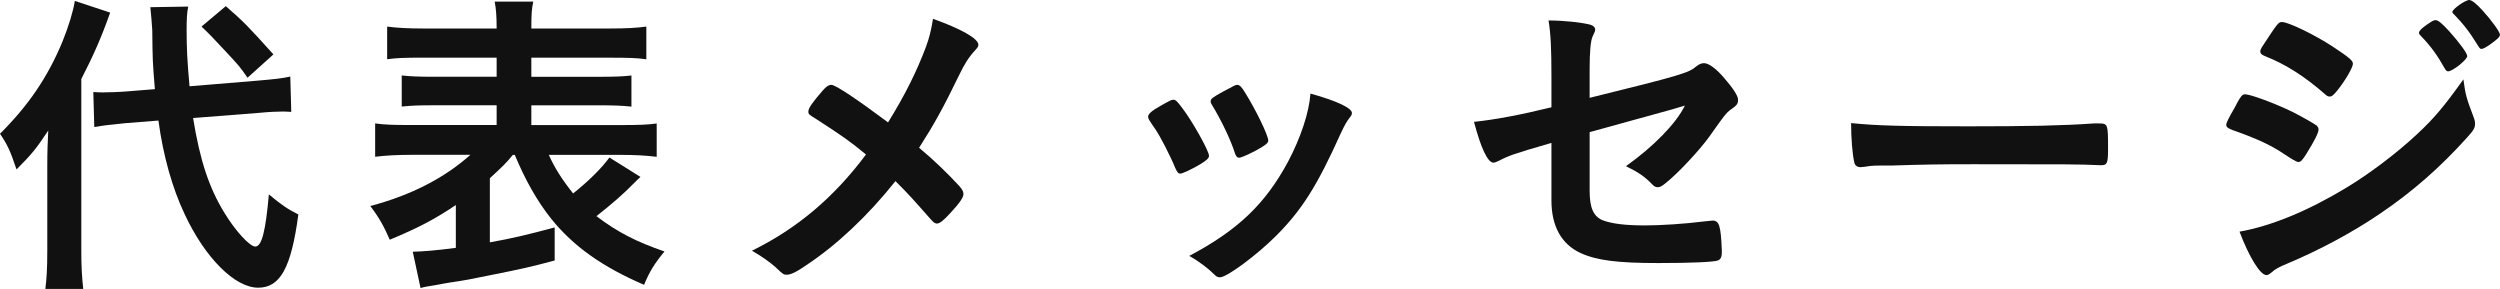
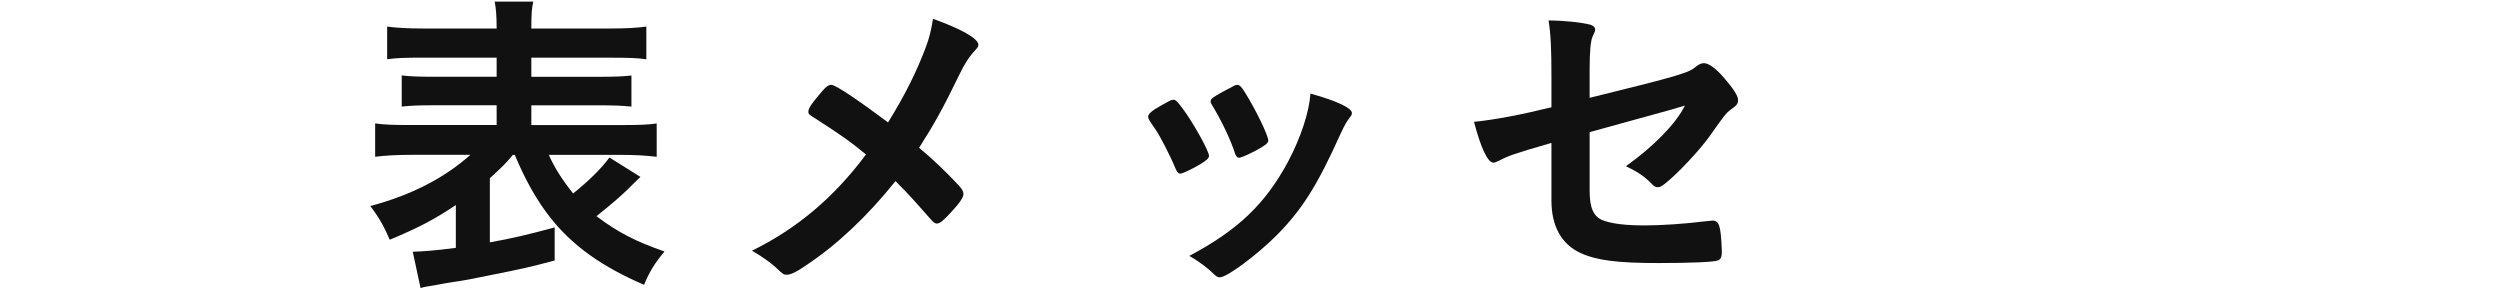
<svg xmlns="http://www.w3.org/2000/svg" id="_イヤー_2" viewBox="0 0 593.69 68.63">
  <defs>
    <style>.cls-1{fill:#111;}</style>
  </defs>
  <g id="_イヤー_1-2">
    <g id="representative_title">
-       <path class="cls-1" d="M11.23,39.54c0-3.77,.08-5.54,.23-8.54-2.92,4.39-3.92,5.62-7.54,9.23-1.46-4.39-2.23-6-3.92-8.46,6.77-6.77,11.31-13.39,14.85-21.93,1.46-3.62,2.54-7.16,2.92-9.62l8.39,2.77c-2.08,5.92-4,10.23-6.85,15.77V59.7c0,3.54,.15,6.16,.46,8.92H10.77c.31-2.46,.46-4.92,.46-9.08v-20Zm34.62-11.54c1.62,10,3.77,16.62,7.54,22.7,2.54,4.15,5.92,7.85,7.23,7.85,1.54,0,2.46-3.62,3.23-12.39,2.92,2.46,4.54,3.54,7,4.77-1.69,12.69-4.31,17.39-9.54,17.39-5.54,0-12.62-7.08-17.46-17.46-2.92-6.16-5.08-13.77-6.23-22.23l-7.85,.62c-3.31,.31-5.15,.54-7.38,.92l-.23-8.31c1.15,.08,1.77,.08,2.31,.08,1.31,0,3.85-.08,5.62-.23l6.69-.54c-.54-6.62-.54-6.69-.62-14-.08-1.38-.31-4.23-.46-5.46l9-.15c-.31,1.46-.38,3.08-.38,5.62,0,4.23,.15,7.39,.69,13.31l15.85-1.31c4.38-.38,6-.54,8.08-1l.23,8.39c-1.15-.08-1.69-.08-2.15-.08-1.23,0-3.08,.08-5.46,.31l-15.7,1.23ZM53.62,1.46c4.16,3.62,5.16,4.62,11.31,11.46l-6.15,5.54c-1.69-2.46-2-2.85-5.39-6.46q-3.46-3.77-5.54-5.69l5.77-4.85Z" />
      <path class="cls-1" d="M121.79,36.78c-1.69,2.08-2.54,2.85-5.46,5.54v15.23c5.23-.92,9.08-1.85,15.39-3.54v7.85c-5.46,1.46-7.39,1.92-15.54,3.54-4.92,1-5.23,1.08-9.31,1.69-1.23,.23-2.38,.38-3.46,.62-1.54,.23-2.85,.46-3.54,.69l-1.85-8.62c2.85-.08,5.46-.31,10.23-.92v-10.16c-5.08,3.38-8.69,5.31-15.69,8.23-1.38-3.15-2.46-5.15-4.62-8,9.77-2.62,17.54-6.62,23.77-12.16h-14c-3.31,0-6.15,.15-8.62,.46v-7.92c2.15,.31,4.31,.38,8.54,.38h20.31v-4.69h-14.46c-4.31,0-5.85,.08-8.08,.31v-7.39c2.15,.23,3.85,.31,8.08,.31h14.46v-4.54h-17.77c-3.92,0-6.23,.08-8.23,.38V6.31c2.31,.31,4.85,.46,8.69,.46h17.31c0-3.15-.15-4.62-.46-6.39h9.16c-.38,1.77-.46,3-.46,6.39h18.54c4,0,6.54-.15,8.77-.46v7.77c-2-.31-4.38-.38-8.31-.38h-19v4.54h15.54c4.46,0,6.16-.08,8.23-.31v7.39c-2.31-.23-3.77-.31-8.23-.31h-15.54v4.69h21.31c4.15,0,6.46-.08,8.46-.38v7.92c-2.46-.31-5.23-.46-8.46-.46h-17.16c1.38,3.08,3.08,5.77,5.77,9.16,3.69-2.92,6.92-6.16,8.62-8.54l7.38,4.62q-.54,.46-1.69,1.62c-2.15,2.23-5.23,4.92-8.77,7.69,5.08,3.85,9.46,6.08,16.16,8.39-2.38,2.85-3.62,4.92-4.85,7.92-10-4.31-16.77-9.16-22-15.62-3.39-4.23-6.23-9.31-8.7-15.23h-.46Z" />
      <path class="cls-1" d="M219.88,11.16c.85-2.31,1.23-3.92,1.69-6.69,6.69,2.39,10.77,4.69,10.77,6.16,0,.38-.15,.62-.69,1.23-1.46,1.54-2.62,3.31-3.85,5.92-3.85,7.92-5.93,11.69-9.54,17.31,3.46,2.85,6.92,6.23,9.54,9.08,.69,.77,1,1.31,1,1.92,0,.77-.92,2.15-3.08,4.46-1.62,1.77-2.54,2.54-3.23,2.54-.38,0-.77-.23-1.38-.92-4.62-5.23-5.08-5.77-8.46-9.16-6.54,8.23-14,15.23-21.23,20-2.31,1.62-3.69,2.23-4.54,2.23-.77,0-.85,0-2.77-1.85-1.31-1.15-3.23-2.54-5.54-3.85,10.62-5.23,19.39-12.54,27.08-22.85-3.62-3-5.46-4.31-12-8.54-1.54-.92-1.69-1.08-1.69-1.62,0-.85,.92-2.15,3.39-5,.85-1,1.46-1.38,2.08-1.38,1,0,6.15,3.46,13.46,8.92,4-6.46,6.77-12,9-17.93Z" />
      <path class="cls-1" d="M279.11,39.93c-1.15-2.85-3.62-7.62-4.69-9.16-1.69-2.46-1.77-2.62-1.77-3.08,0-.62,.85-1.38,2.92-2.54,2.46-1.38,2.62-1.46,3.08-1.46,.54,0,.85,.31,2.08,1.92,2.46,3.23,6.38,10.23,6.38,11.39,0,.54-.54,1.08-2.08,2-1.77,1.08-4.23,2.23-4.69,2.23-.54,0-.77-.31-1.23-1.31Zm41.93-13.08c0,.38-.15,.62-.46,1-.77,1-1.23,1.77-2.23,3.92-5.54,12.31-9.16,18.08-15.31,24.23-4.62,4.62-11.69,9.85-13.31,9.85-.54,0-.85-.15-1.31-.62-1.38-1.38-3.54-3.08-6-4.46,11.62-6.15,18.08-12.39,23.47-22.39,3-5.69,5-11.69,5.31-16.16,6.38,1.77,9.85,3.46,9.85,4.62Zm-27.77,9.54c-1-3.15-3.15-7.69-5.54-11.62-.15-.23-.23-.38-.23-.77,0-.54,.54-.92,2.92-2.23,2.85-1.54,3-1.62,3.38-1.62,.54,0,1,.38,1.92,1.92,2.46,3.92,5.46,10.08,5.46,11.31,0,.46-.38,.85-1.62,1.62-1.77,1.08-4.69,2.46-5.31,2.46-.46,0-.69-.31-1-1.08Z" />
      <path class="cls-1" d="M377.51,23.23c21.54-5.31,23.54-5.92,25.31-7.46,.69-.54,1.23-.77,1.85-.77,1.15,0,3,1.39,4.92,3.69,2.08,2.38,3.15,4.15,3.15,4.92,0,1.08-.15,1.31-2,2.62-.85,.69-1.08,.92-4.77,6.15-2.31,3.23-7.46,8.77-10.39,11.08-.92,.77-1.38,1-1.92,1-.46,0-.77-.15-1.31-.69-1.69-1.77-3.23-2.85-6.23-4.31,6.54-4.62,12-10.23,14-14.39l-3.08,.92c-.31,.08-6.77,1.85-19.54,5.39v13.92c0,4.08,.92,6.08,3.08,7,2.23,.85,5.46,1.23,10.08,1.23,3.85,0,9.46-.38,13.77-.92,1.62-.15,2-.23,2.23-.23,1.62,0,2,1.23,2.23,7.08v.62c0,.92-.31,1.54-.92,1.77-.92,.38-6.46,.62-14.16,.62-9.62,0-14.62-.62-18.46-2.38-4.54-2.08-6.92-6.39-6.92-12.46v-13.69c-9.08,2.62-10.08,3-12.62,4.31-.54,.23-.85,.38-1.15,.38-1.38,0-3-3.54-4.62-9.69,5.08-.54,10.85-1.62,18.39-3.46v-7.31c0-6.46-.15-10-.69-13.31,3.62,0,7.77,.46,9.92,1,.69,.23,1.15,.62,1.15,1.08s0,.46-.62,1.77c-.46,1-.69,3.69-.69,7.62v6.92Z" />
-       <path class="cls-1" d="M467.37,30c14.08,0,22.16-.15,29.93-.69h1c2.31,0,2.31,.08,2.31,6.23,0,3.15-.23,3.69-1.54,3.69h-.31c-5.08-.23-7.93-.23-30.16-.23-8.15,0-12.23,.08-19.31,.31h-2.23c-2.46,0-2.85,.08-4.31,.31-.38,0-.69,.08-.85,.08-.85,0-1.38-.38-1.54-1.08-.46-1.92-.77-5.85-.77-9.39,6.23,.62,11.7,.77,27.77,.77Z" />
-       <path class="cls-1" d="M547.76,36.47c-1.08,1.69-1.39,2-2,2q-.54,0-3.85-2.23c-2.69-1.77-6.08-3.38-11.62-5.31-1.23-.46-1.62-.77-1.62-1.31,0-.38,.62-1.69,1.85-3.77,.31-.62,.62-1.08,.77-1.46,.85-1.54,1.23-2,1.85-2,1.31,0,7.08,2.15,11.23,4.16,2.31,1.15,5.23,2.85,5.85,3.31,.23,.31,.38,.54,.38,.92,0,.77-1.08,2.85-2.85,5.69Zm39.62-8.77c.31,.77,.38,1.23,.38,1.69,0,1-.38,1.62-1.85,3.23-6.38,7.08-12.92,12.85-20.77,18.16-6.69,4.54-14.39,8.62-21.85,11.77-2.23,.92-2.92,1.31-3.77,2.08-.69,.54-.92,.69-1.31,.69-1.46,0-4.08-4.23-6.38-10.31,7.46-1.31,16.23-4.92,25.16-10.31,5.54-3.31,12.16-8.31,16.93-12.77,4.23-3.92,6.62-6.85,11.08-13.08,.46,3.62,.77,4.62,2.38,8.85Zm-32.24-6.31c-1,1.23-1.38,1.54-1.92,1.54-.31,0-.69-.15-1.15-.62-4.77-4.16-9.31-7.08-14.23-9-.77-.31-1.08-.62-1.08-1.08,0-.31,.08-.54,.46-1.15,3.69-5.62,3.85-5.85,4.69-5.85,1.54,0,7.92,3.08,12.31,6,3.69,2.46,4.54,3.15,4.54,3.92,0,.85-1.77,3.92-3.62,6.23Zm25.46-5.08c-1.77-3.15-3.31-5.31-5.69-7.77-.38-.38-.46-.54-.46-.69,0-.46,.46-1,1.77-1.92,1.23-.85,1.69-1.15,2.15-1.15,.62,0,1.38,.62,3.31,2.69,2.38,2.69,4.23,5.15,4.23,5.85,0,.85-3.46,3.62-4.54,3.62-.31,0-.46-.15-.77-.62Zm10.77-5.77c-1,.69-1.69,1.08-2.08,1.08-.23,0-.38-.08-.77-.69-2.08-3.38-3.46-5.15-5.77-7.54-.31-.23-.38-.46-.38-.54,0-.69,3.08-2.85,4-2.85,.62,0,1.69,.85,3.23,2.54,2.23,2.46,4.08,5.08,4.08,5.69,0,.54-.62,1.08-2.31,2.31Z" />
    </g>
  </g>
</svg>